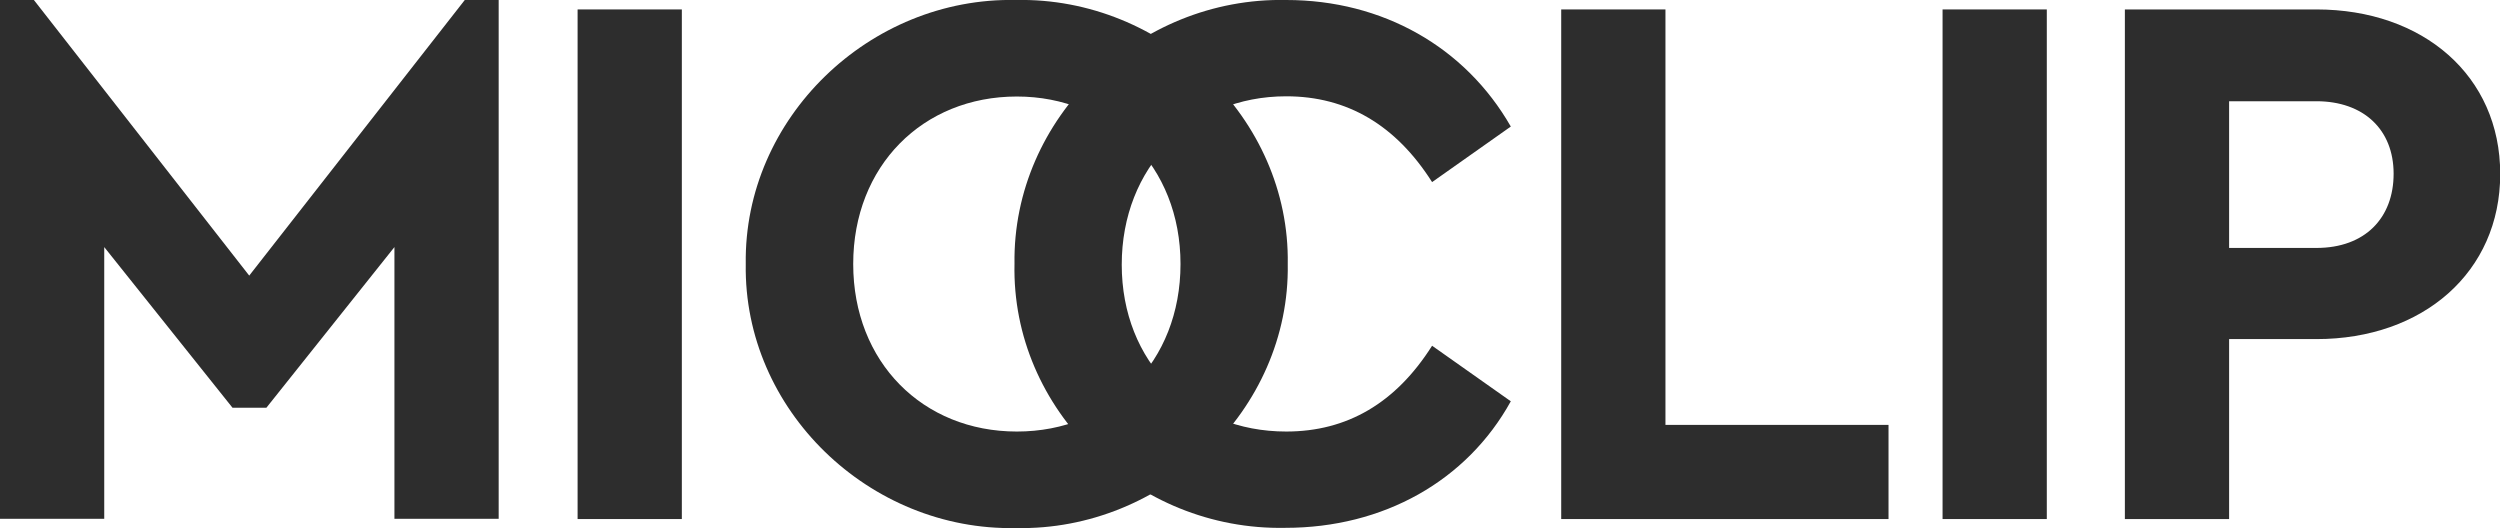
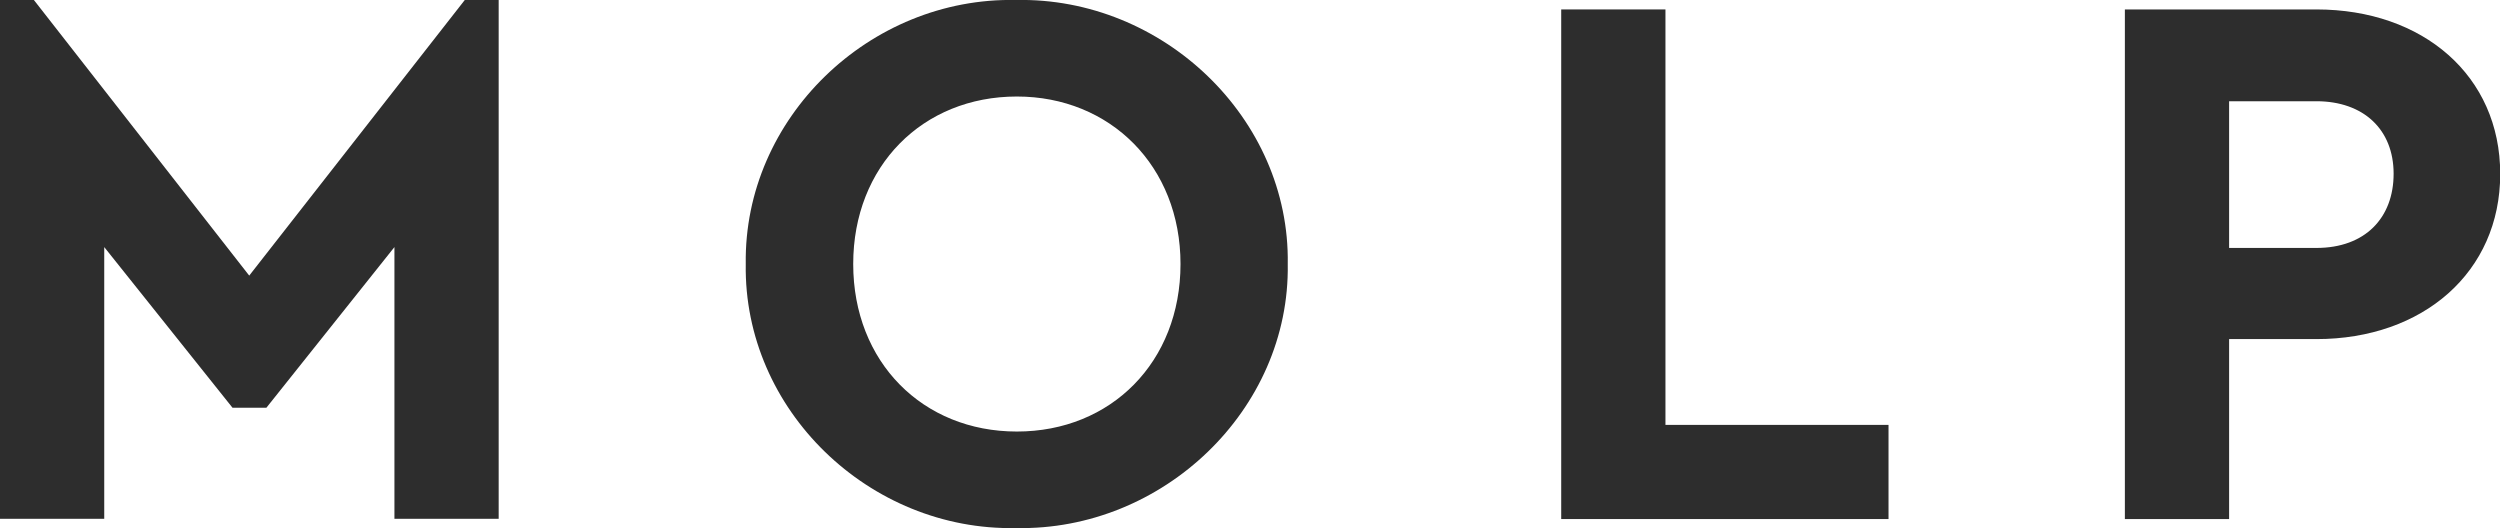
<svg xmlns="http://www.w3.org/2000/svg" id="_レイヤー_2" data-name="レイヤー 2" viewBox="0 0 116.56 24.63">
  <defs>
    <style>
      .cls-1 {
        fill: #2d2d2d;
        stroke-width: 0px;
      }
    </style>
  </defs>
  <g id="photo">
    <g>
      <path class="cls-1" d="M23.25,0v24.19h-4.86v-12.67l-5.97,7.49h-1.58l-5.98-7.49v12.67H0V0h1.58l10.04,12.85L21.67,0h1.58Z" />
-       <path class="cls-1" d="M26.93.44h4.86v23.76h-4.86V.44Z" />
      <path class="cls-1" d="M47.37,0c6.84-.14,12.78,5.51,12.67,12.31.11,6.8-5.83,12.45-12.67,12.31-6.84.14-12.71-5.51-12.6-12.31C34.67,5.51,40.54-.14,47.37,0ZM47.41,4.5c-4.39,0-7.63,3.24-7.63,7.81s3.24,7.81,7.63,7.81,7.63-3.24,7.63-7.81-3.28-7.81-7.63-7.81Z" />
-       <path class="cls-1" d="M59.97,0c4.5,0,8.35,2.2,10.47,5.9l-3.67,2.59c-1.69-2.66-3.96-4-6.8-4-4.43,0-7.67,3.31-7.67,7.85s3.24,7.78,7.67,7.78c2.84,0,5.11-1.33,6.8-4l3.67,2.59c-2.05,3.71-5.94,5.9-10.51,5.9-6.95.14-12.78-5.51-12.63-12.31C47.2,5.51,53.06-.14,59.97,0Z" />
      <path class="cls-1" d="M72.79.44h4.86v19.37h10.4v4.39h-15.26V.44Z" />
-       <path class="cls-1" d="M90.57.44h4.86v23.76h-4.86V.44Z" />
      <path class="cls-1" d="M99.07.44h8.93c4.97,0,8.57,3.09,8.57,7.67s-3.6,7.7-8.57,7.7h-4.07v8.39h-4.86V.44ZM108,11.56c2.27,0,3.6-1.4,3.6-3.46s-1.4-3.38-3.6-3.38h-4.07v6.84h4.07Z" />
    </g>
  </g>
</svg>